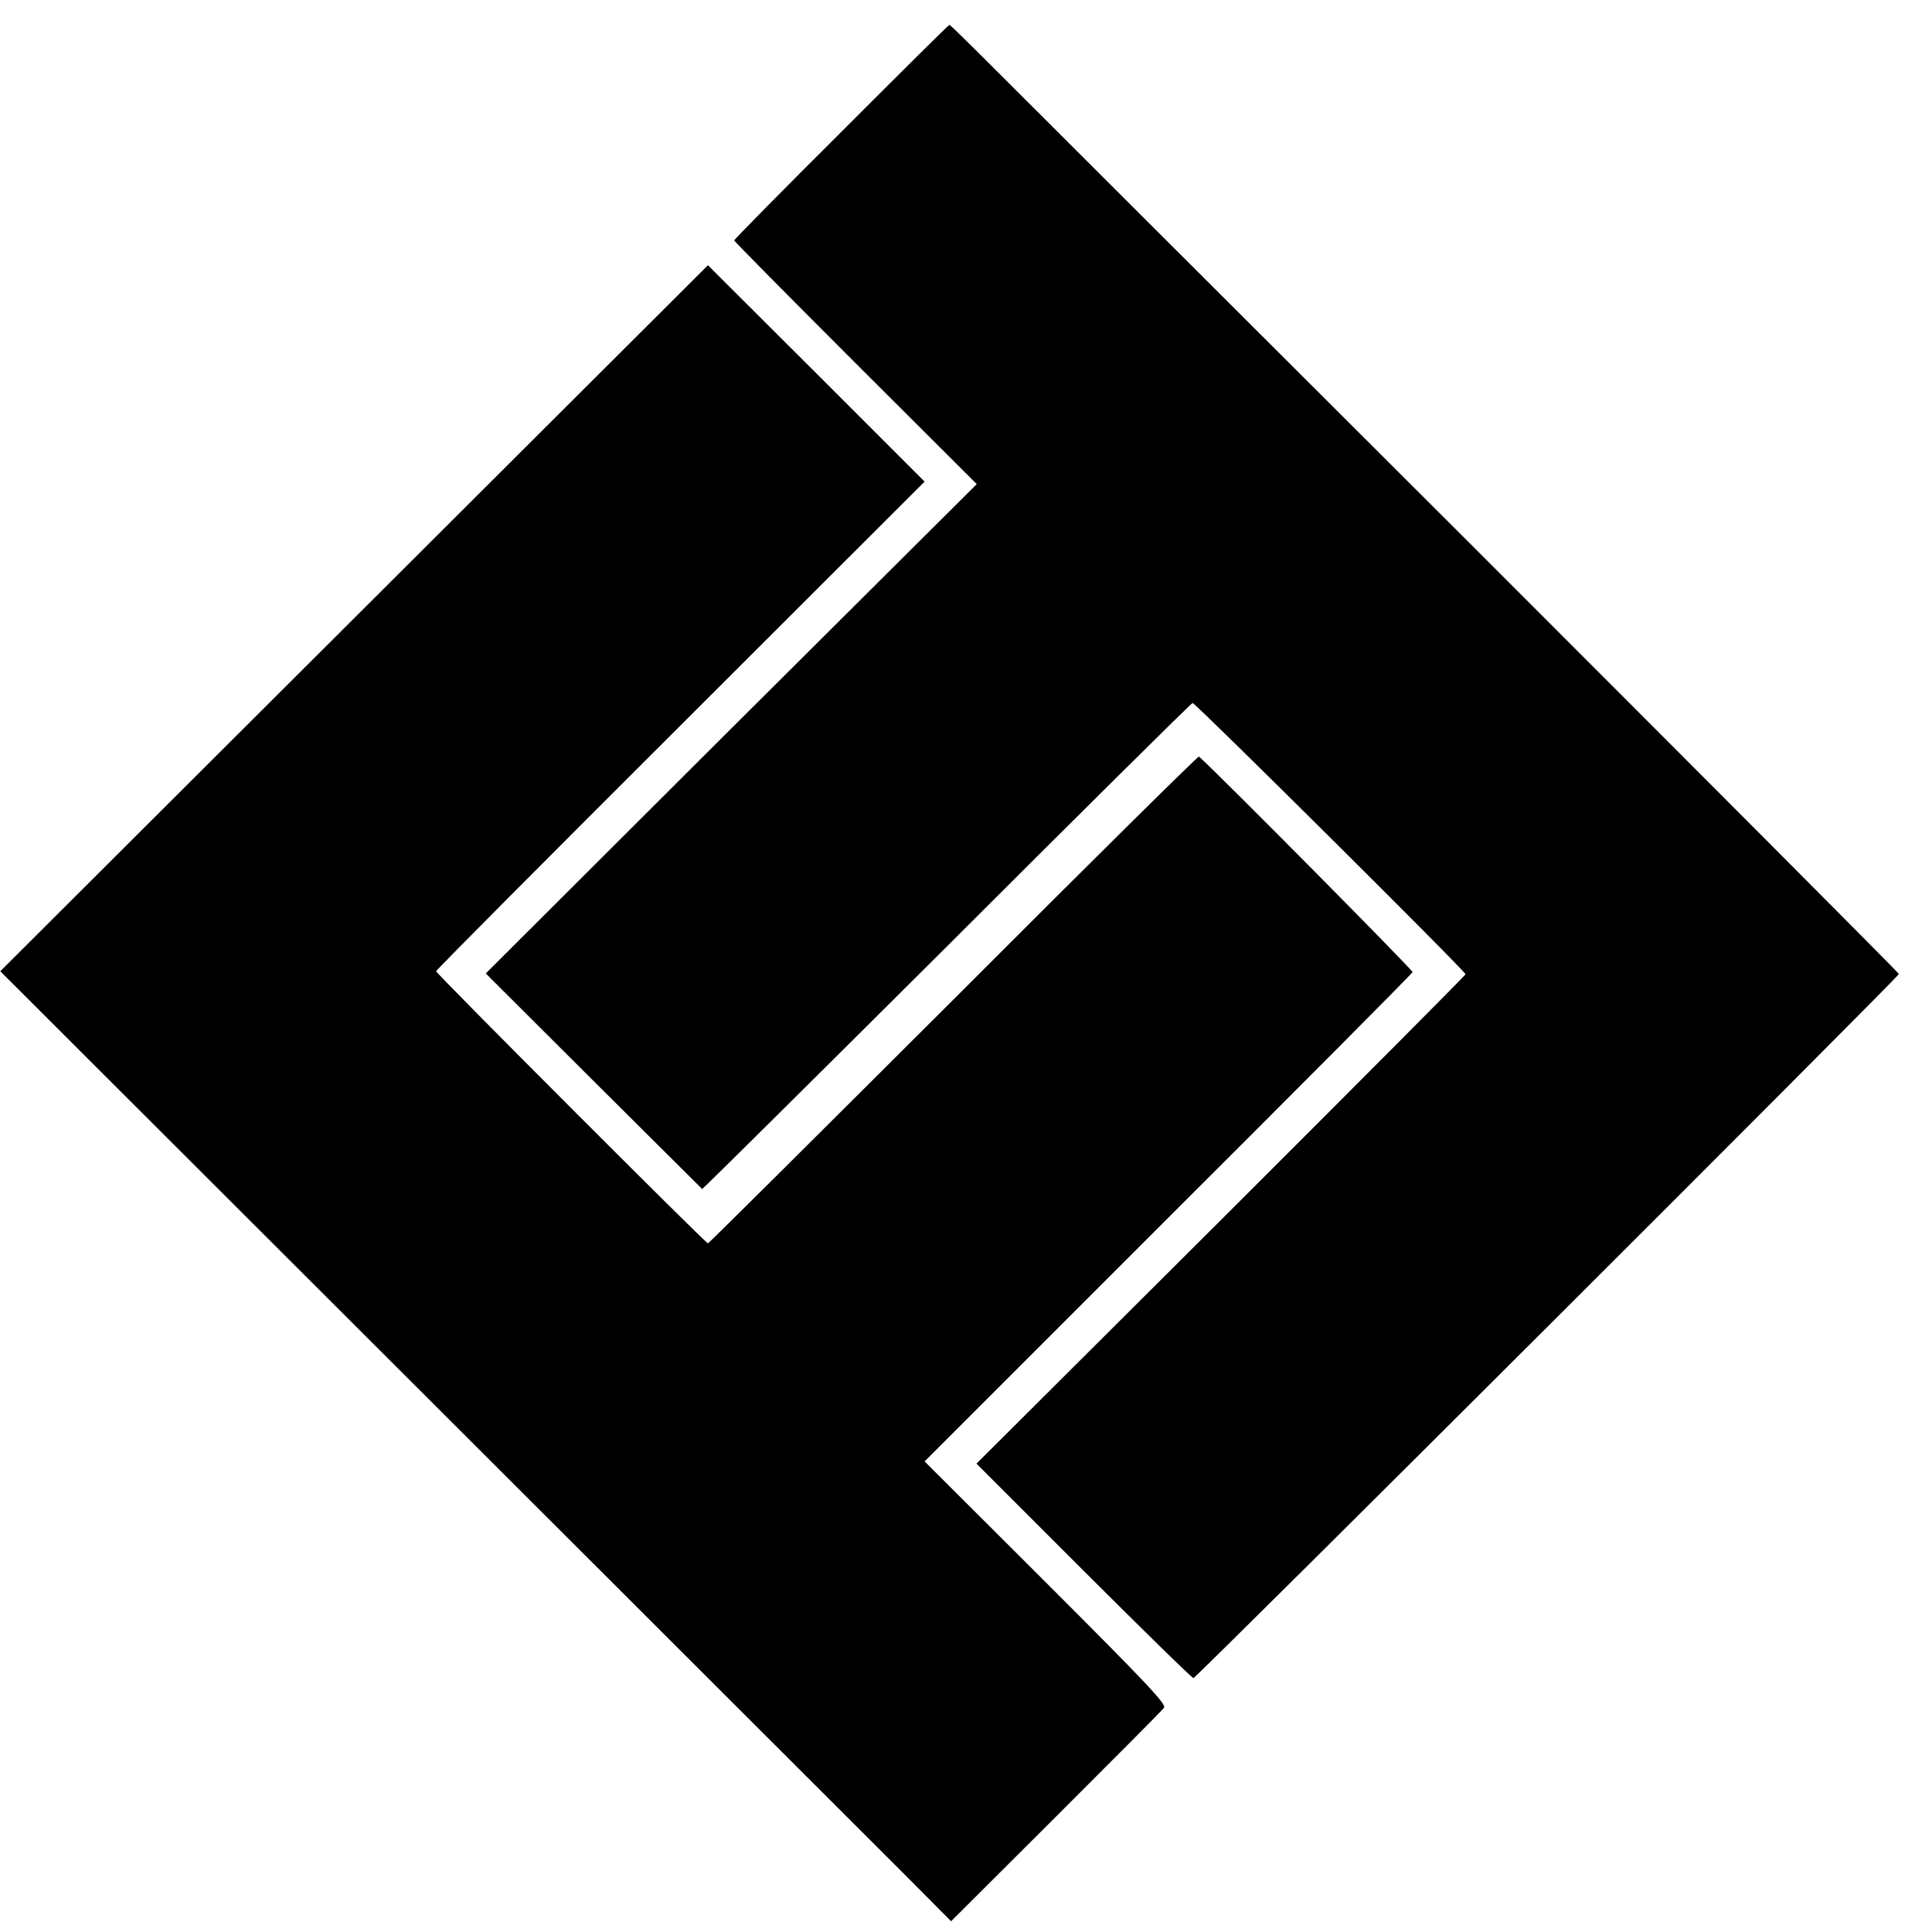
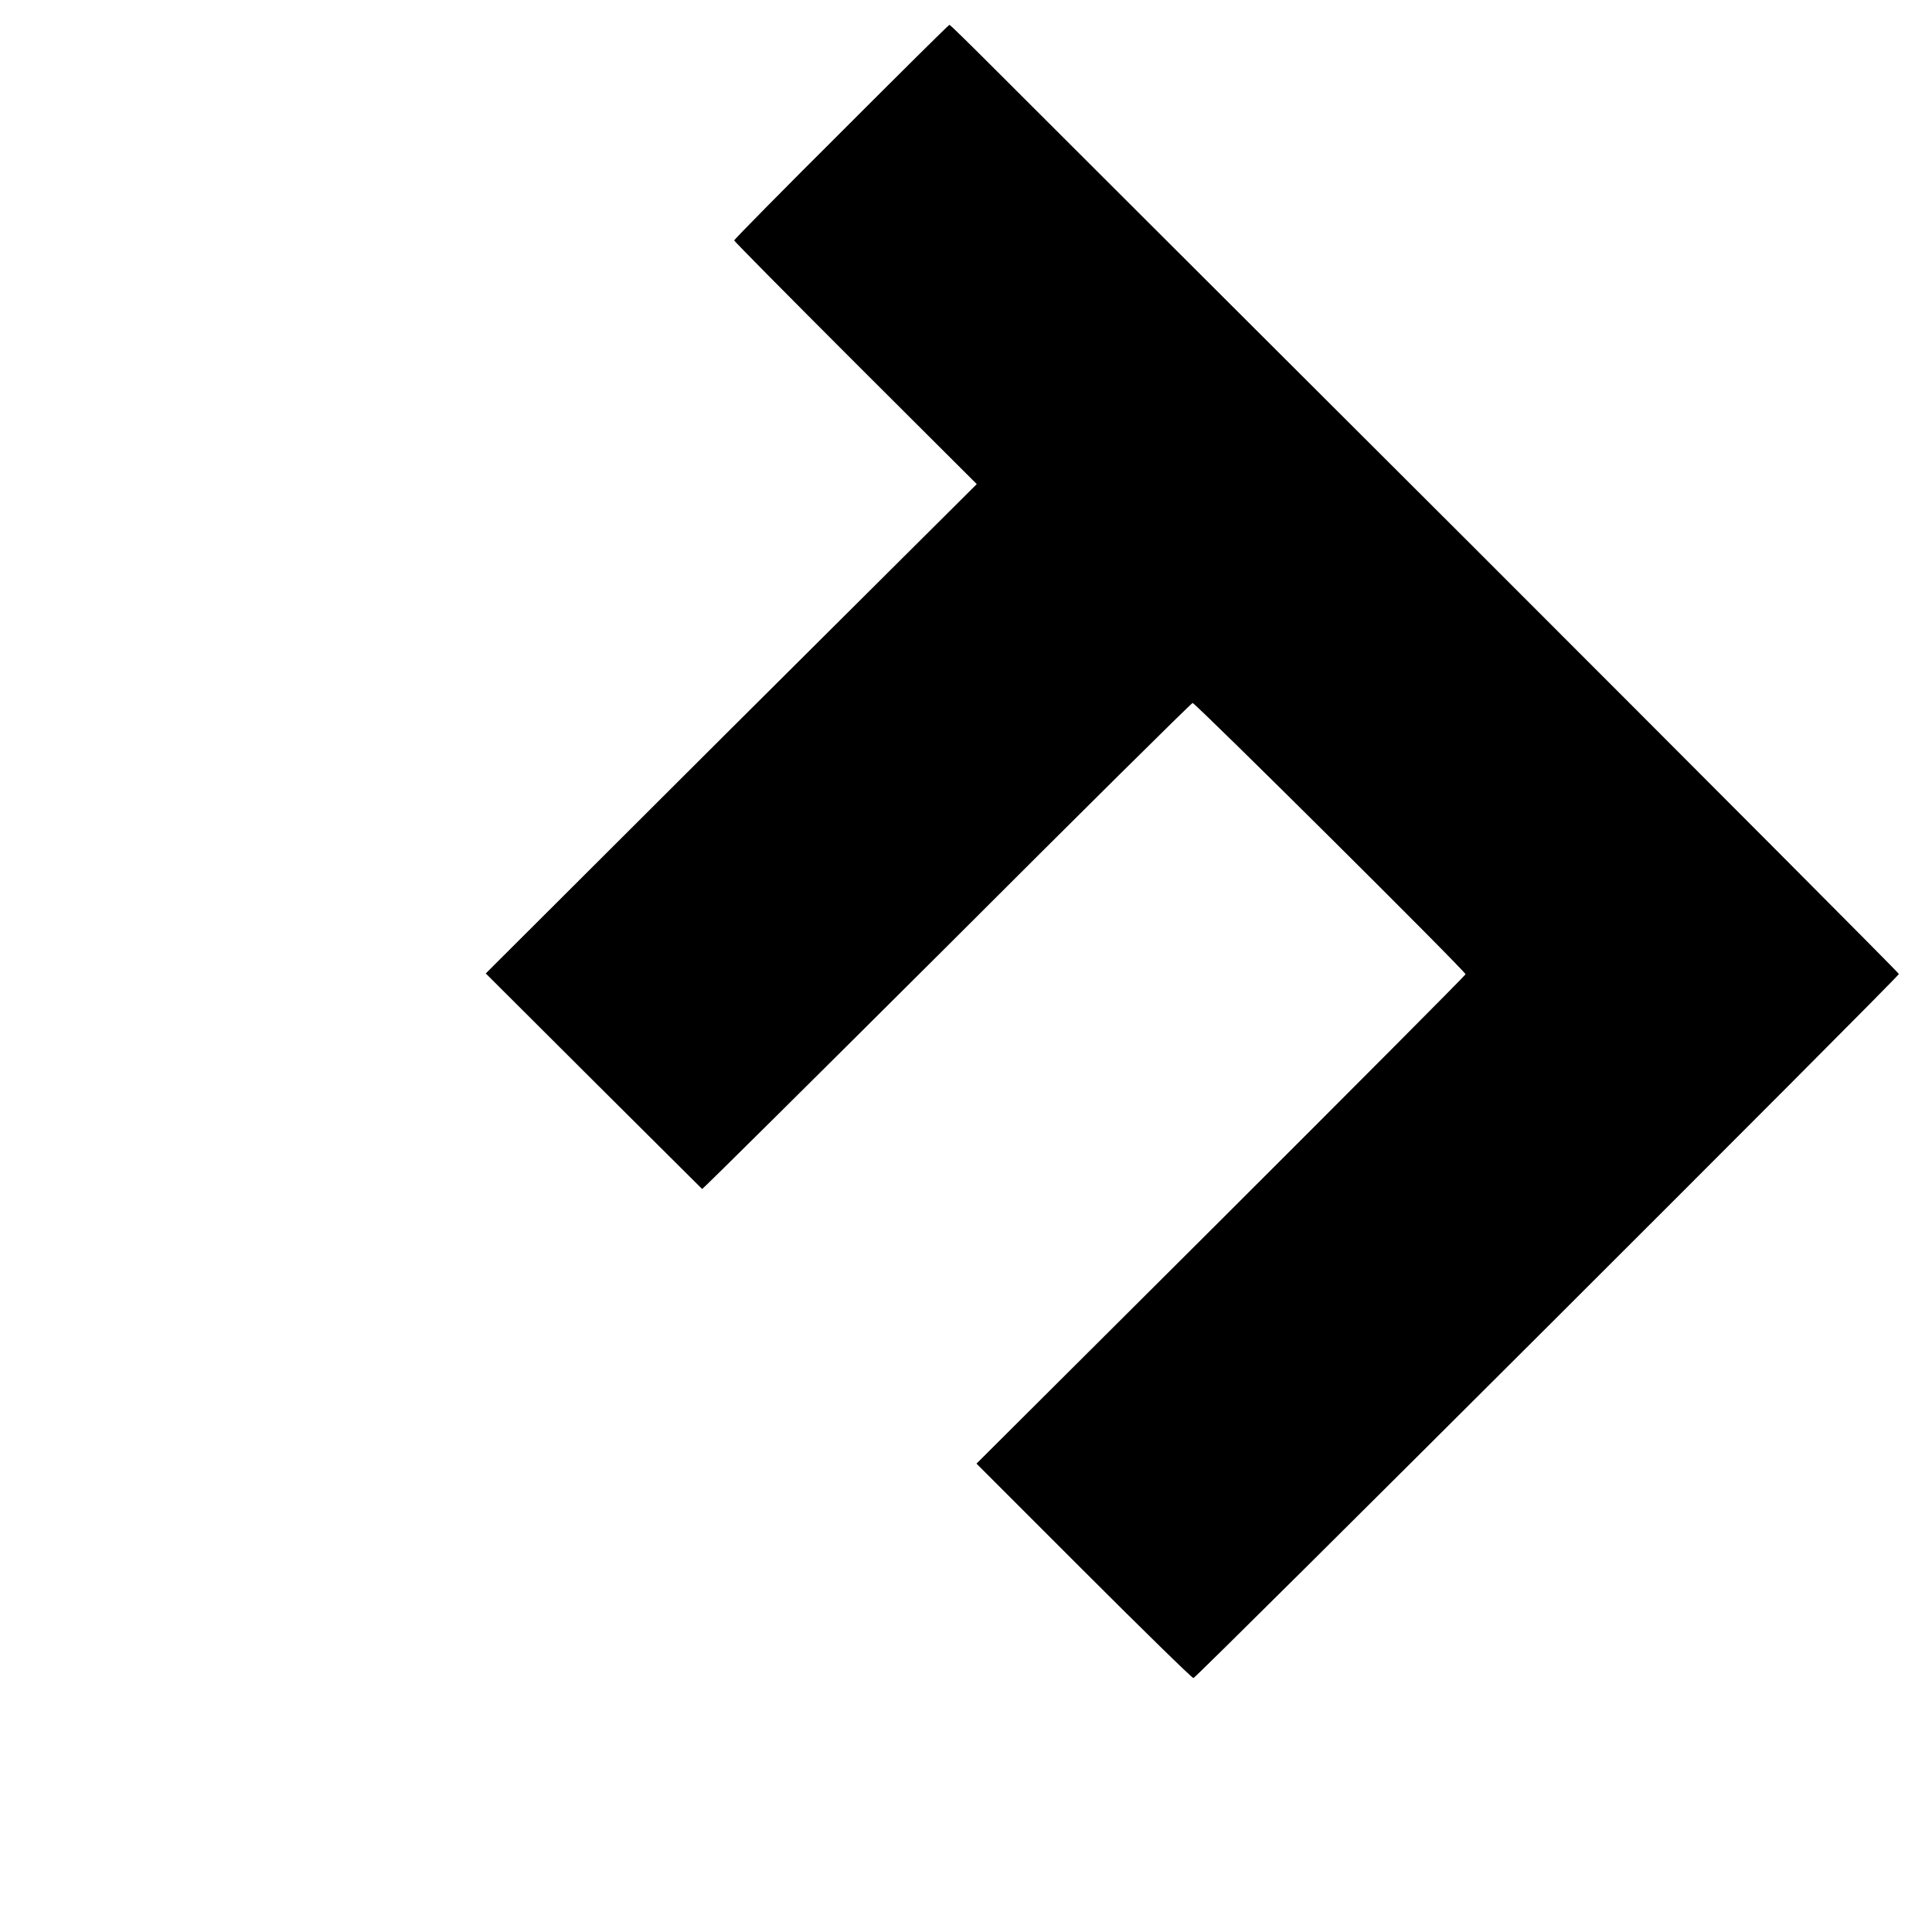
<svg xmlns="http://www.w3.org/2000/svg" version="1.0" width="700pt" height="700pt" viewBox="0 0 700 700" preserveAspectRatio="xMidYMid meet">
  <g transform="translate(0,700) scale(0.1,-0.1)" fill="#000000" stroke="none">
    <path d="M3048 6522 c-214 -213 -388 -390 -388 -393 0 -3 198 -203 439 -444 l440 -439 -890 -886 -889 -887 390 -389 c215 -214 392 -390 394 -392 2 -1 400 394 886 878 485 485 886 882 891 883 8 2 989 -972 989 -983 0 -3 -399 -404 -886 -890 l-886 -883 389 -389 c213 -213 392 -388 397 -388 10 0 2556 2541 2556 2551 0 4 -699 705 -1552 1558 -854 852 -1627 1624 -1718 1715 -91 91 -167 166 -170 166 -3 0 -179 -175 -392 -388z" />
-     <path d="M1283 4760 l-1282 -1279 1555 -1553 c855 -854 1631 -1629 1723 -1721 l167 -168 380 379 c208 208 385 385 391 394 11 12 -56 83 -427 454 l-440 439 882 882 c485 484 884 885 886 891 2 6 -691 706 -774 781 -2 3 -403 -393 -889 -880 -487 -486 -887 -884 -890 -884 -8 0 -985 978 -985 986 0 4 398 404 885 890 l885 884 -392 392 -393 392 -1282 -1279z" />
  </g>
</svg>